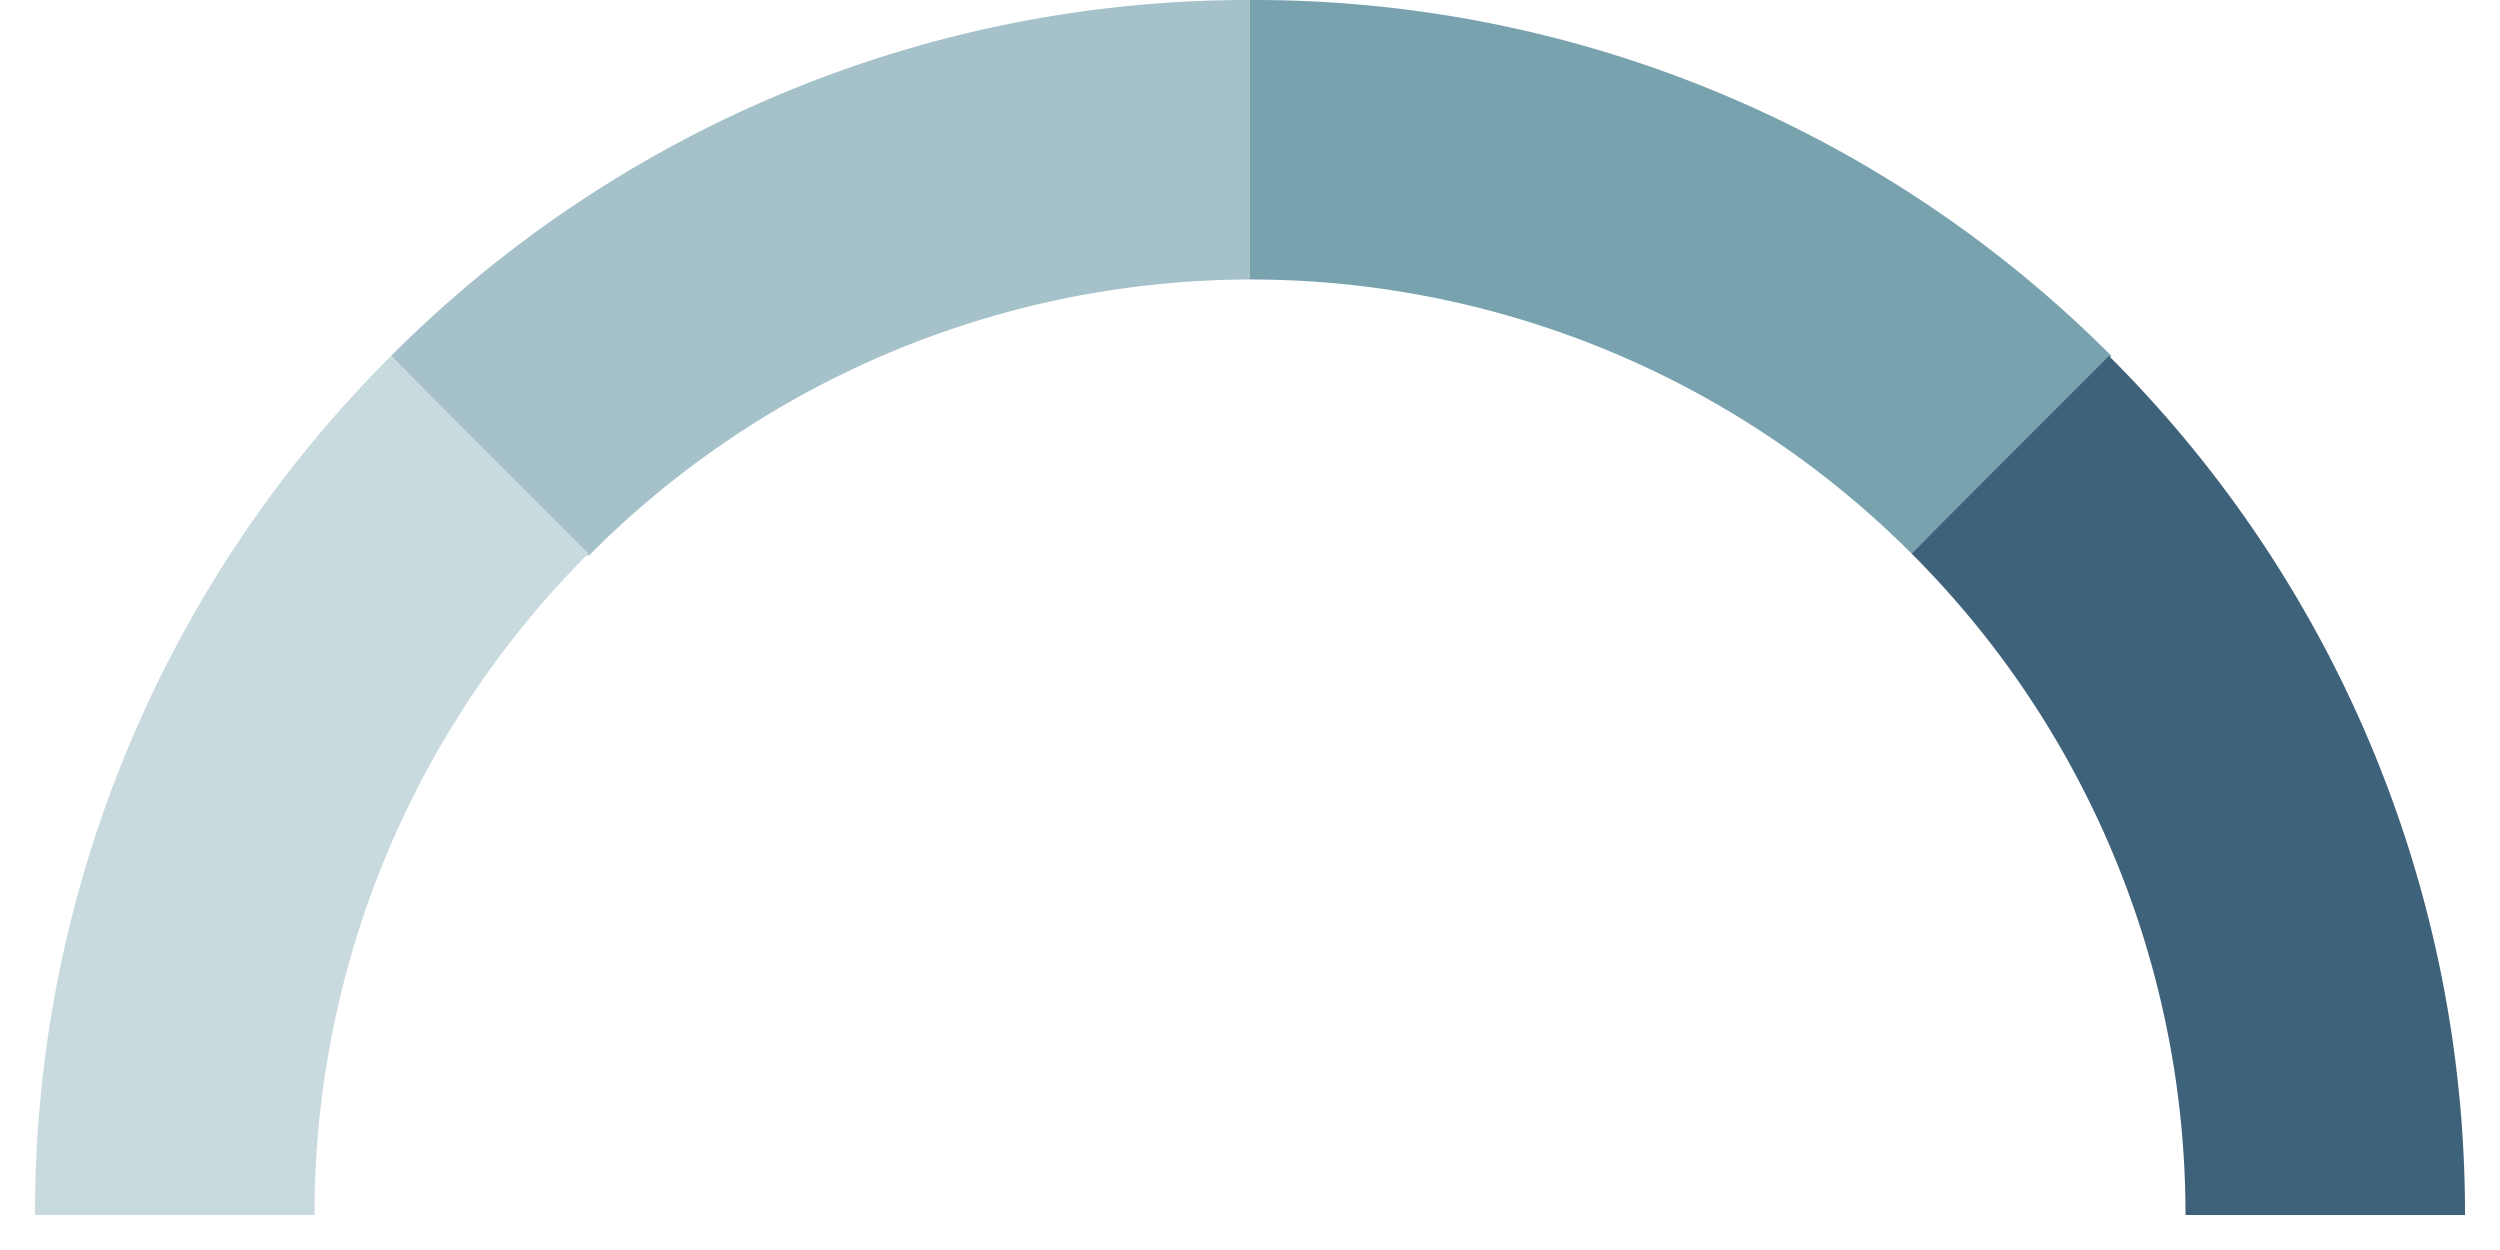
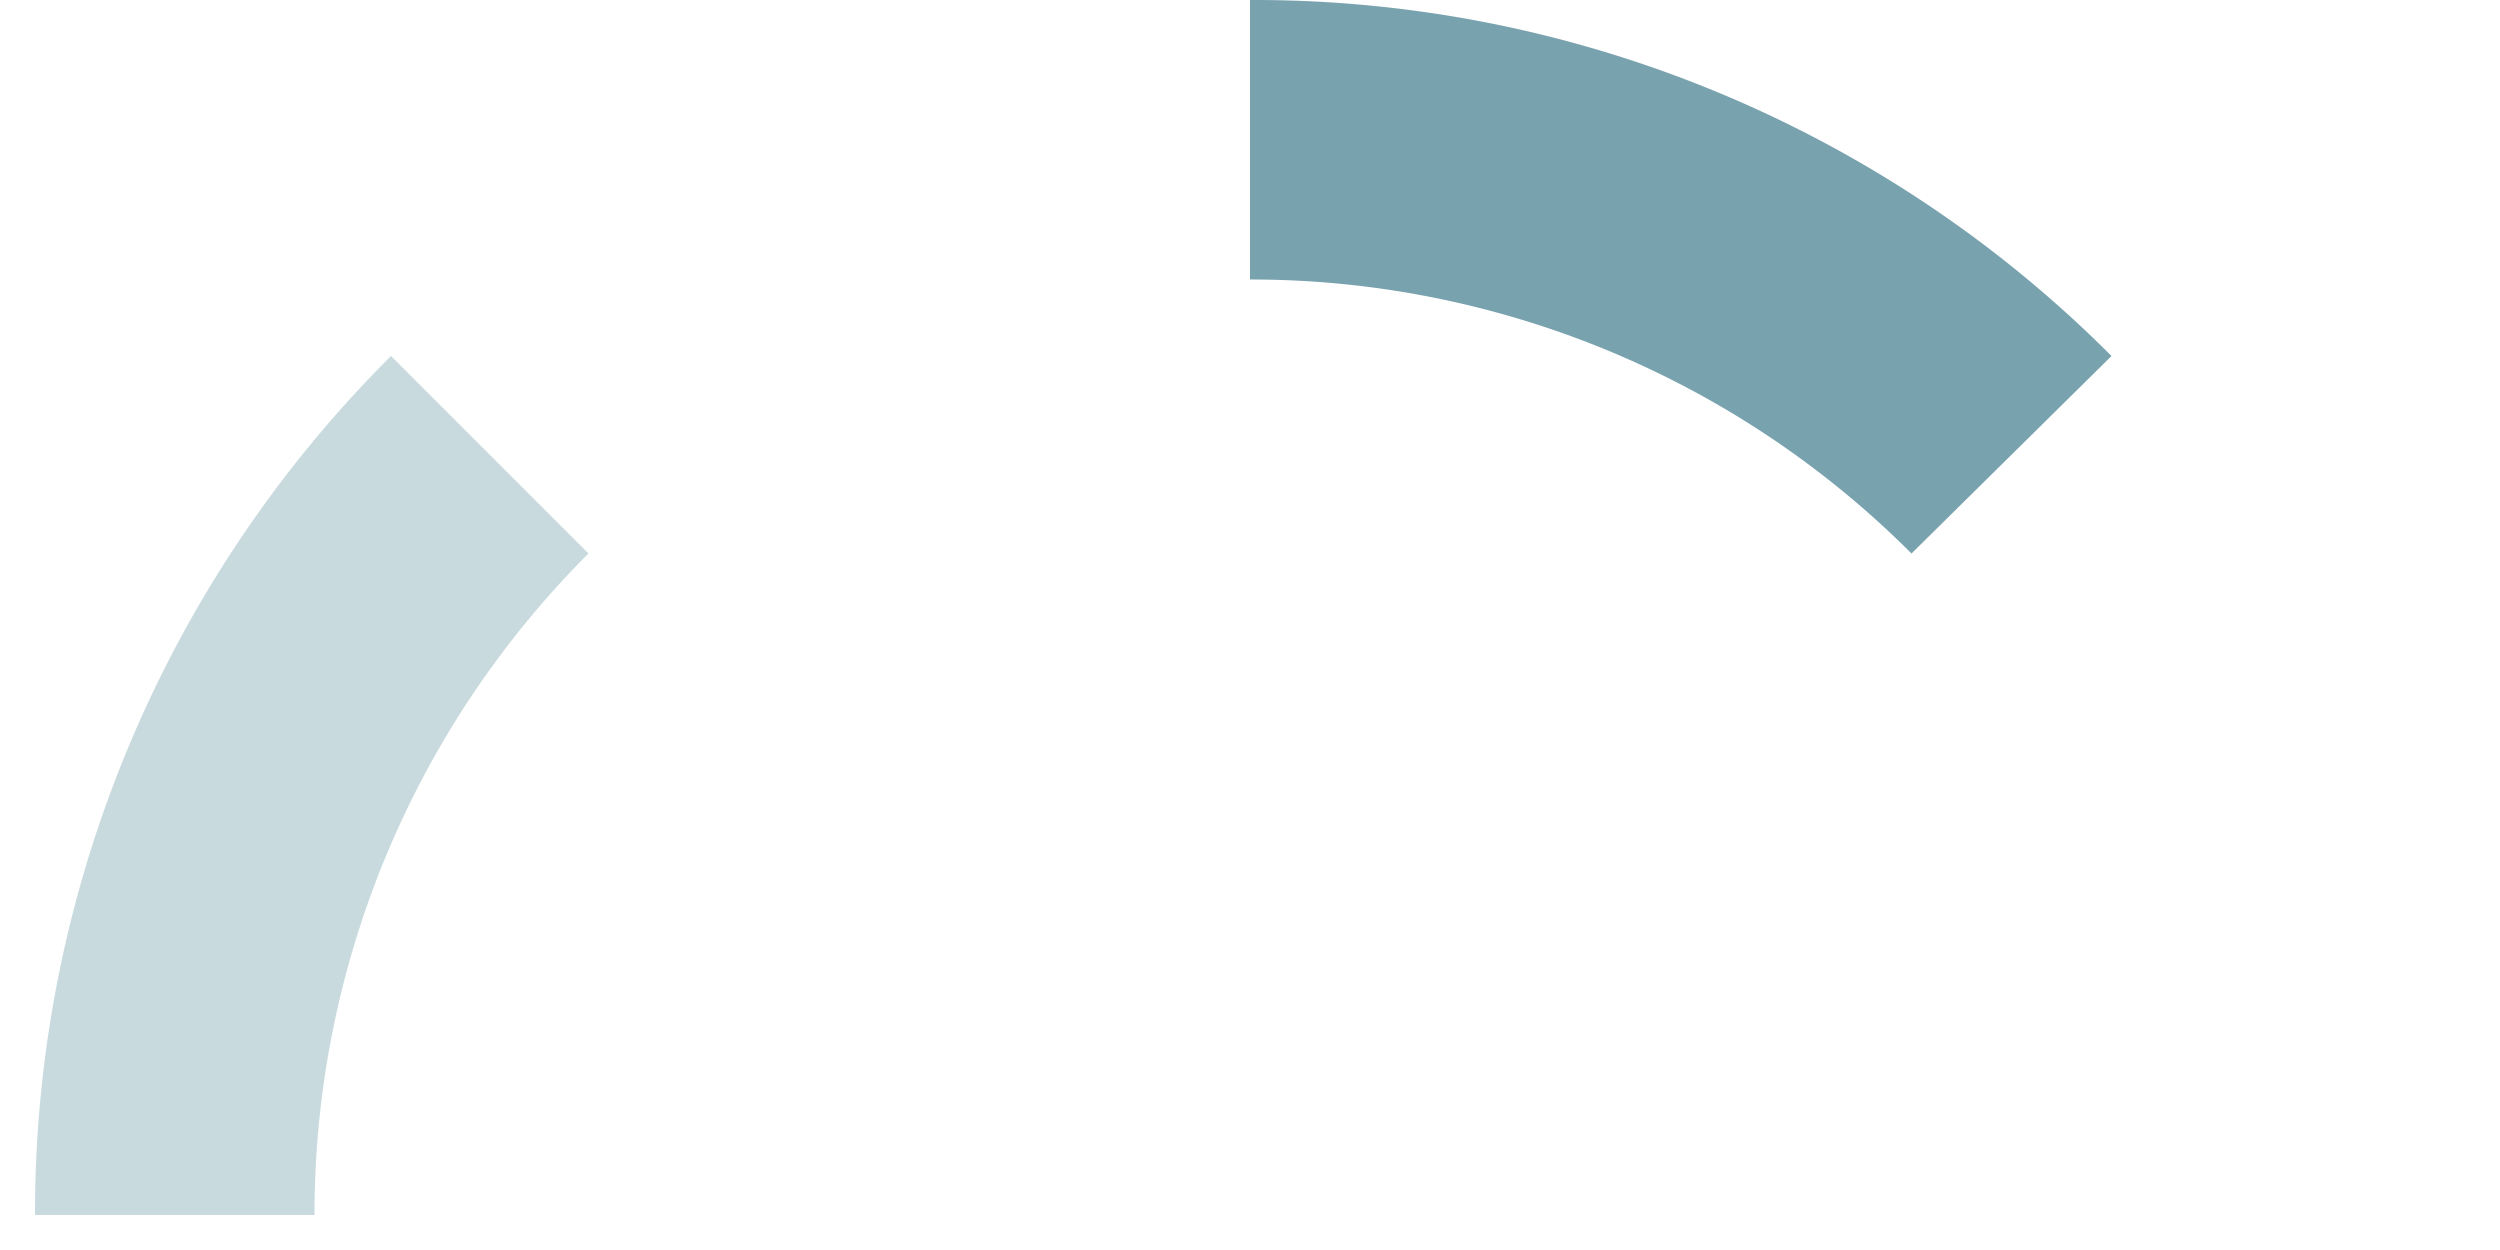
<svg xmlns="http://www.w3.org/2000/svg" id="Lager_1" data-name="Lager 1" viewBox="0 0 50 25">
  <defs>
    <style>.cls-1{fill:#a5c1c9;}.cls-2{fill:#79a2af;}.cls-3{fill:#c8dade;}.cls-4{fill:#3d627a;}</style>
  </defs>
-   <path class="cls-1" d="M25,5.59V0A24.21,24.21,0,0,0,7.82,7.12l3.95,4A18.68,18.68,0,0,1,25,5.59Z" />
  <path class="cls-2" d="M38.23,11.07l4-3.95A24.21,24.21,0,0,0,25,0V5.59A18.68,18.68,0,0,1,38.23,11.07Z" />
  <path class="cls-3" d="M11.77,11.07,7.82,7.12A24.2,24.2,0,0,0,.7,24.3H6.29A18.68,18.68,0,0,1,11.77,11.07Z" />
-   <path class="cls-4" d="M38.23,11.07A18.68,18.68,0,0,1,43.71,24.3H49.3A24.2,24.2,0,0,0,42.18,7.12Z" />
</svg>